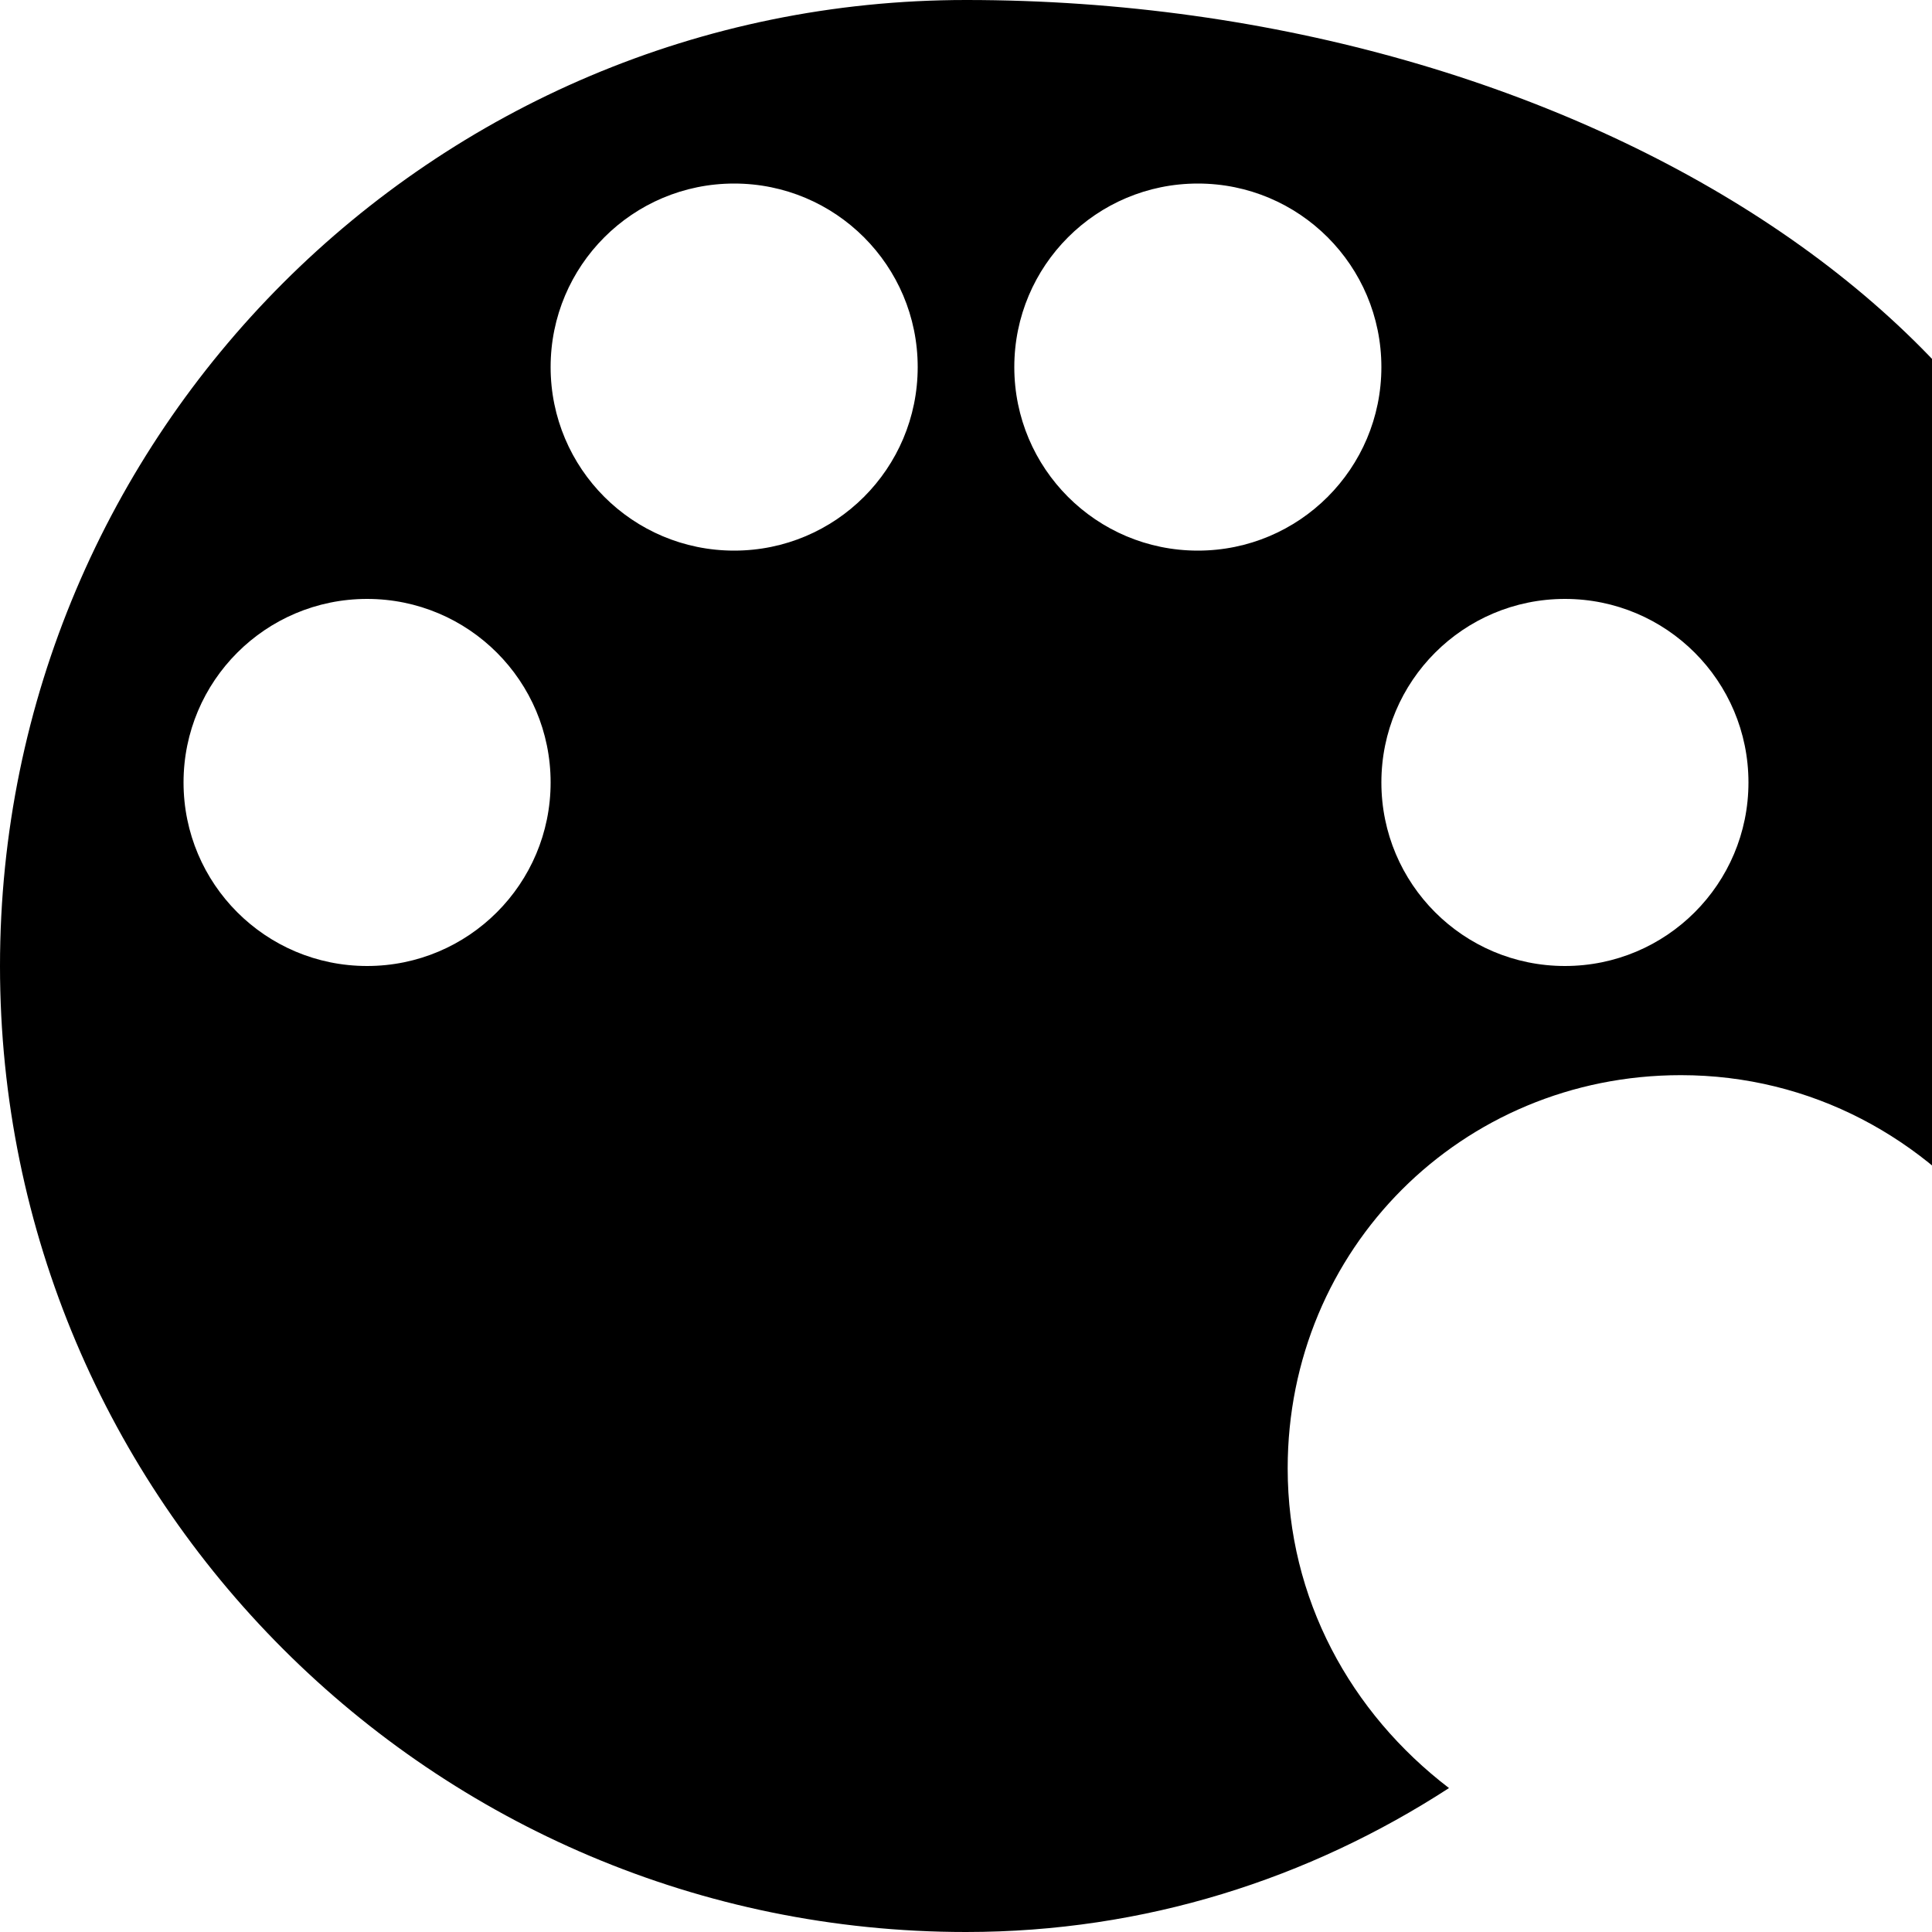
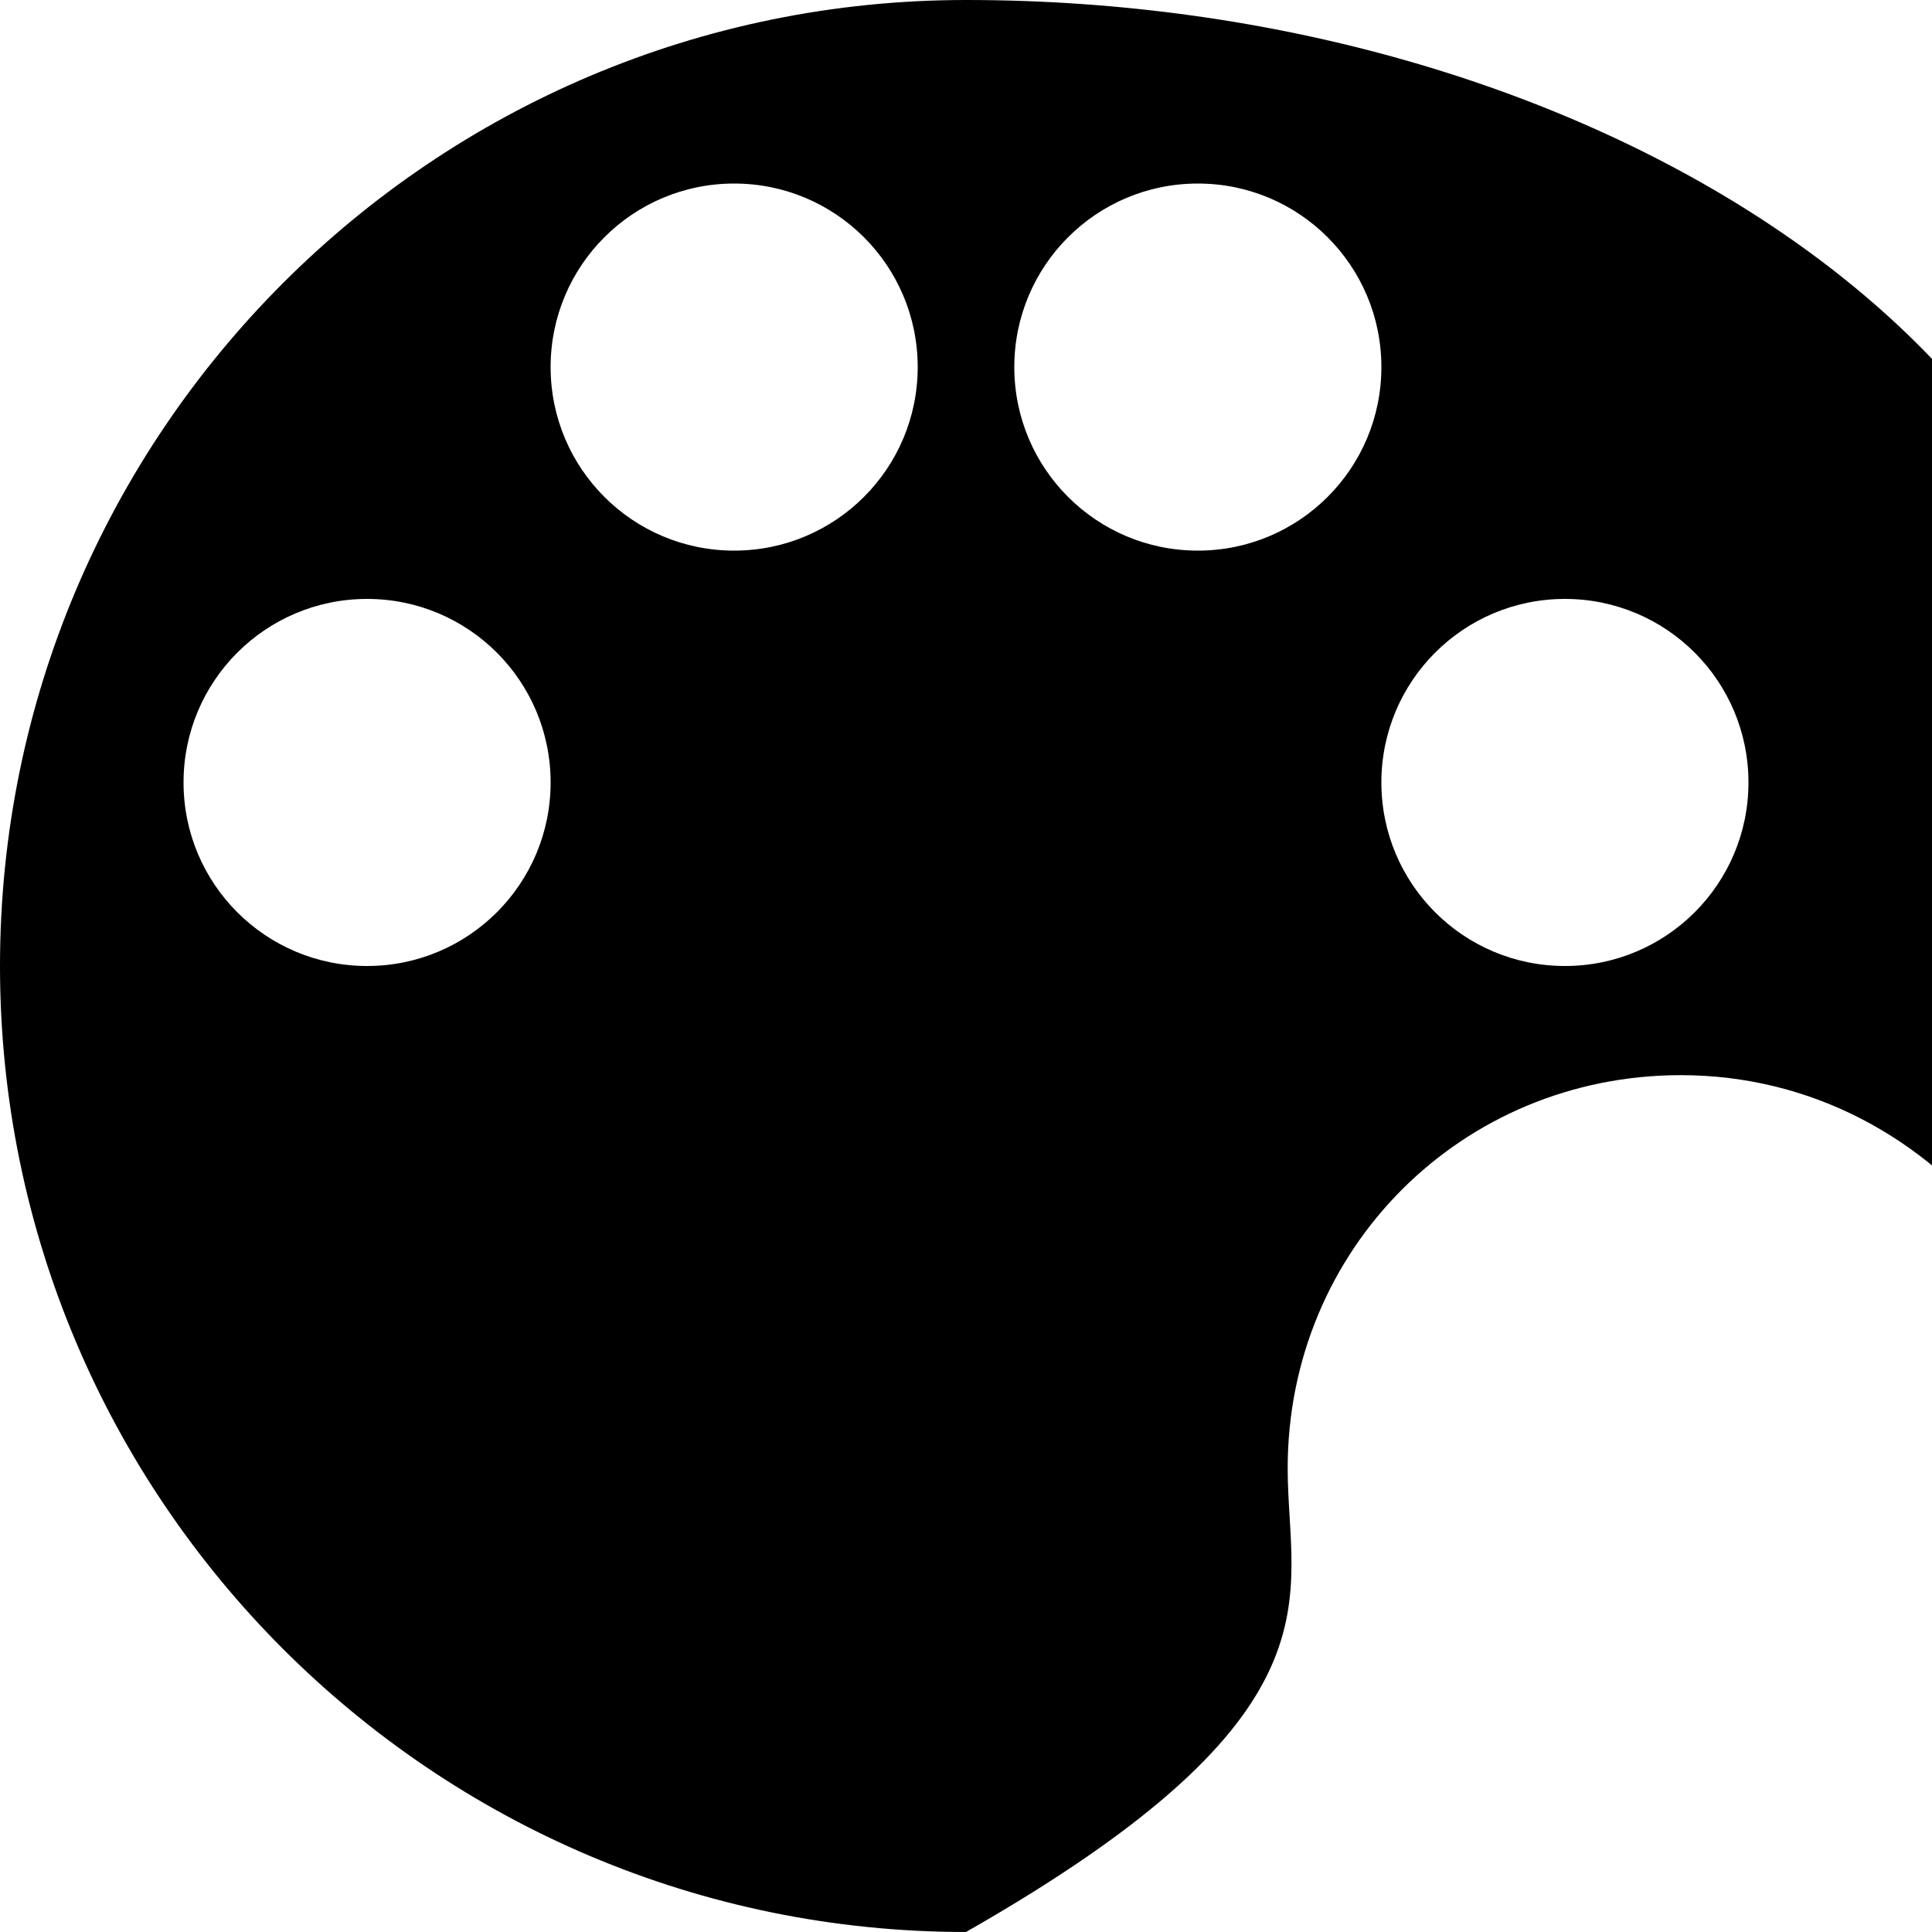
<svg xmlns="http://www.w3.org/2000/svg" width="20px" height="20px" viewBox="0 0 20 20" version="1.1">
  <title>color</title>
  <g id="Page-1" stroke="none" stroke-width="1" fill="none" fill-rule="evenodd">
    <g id="color" fill="#000000" fill-rule="nonzero">
-       <path d="M10,0 C4.48,0 0,4.48 0,10 C0,15.52 4.48,20 10,20 C11.85,20 13.55,19.45 15,18.51 C13.98,17.73 13.33,16.55 13.33,15.2 C13.33,12.93 15.13,11.13 17.4,11.13 C18.75,11.13 19.93,11.78 20.71,12.8 C21.45,11.35 21.88,9.75 21.88,8 C21.88,3.58 16.42,0 10,0 Z M3.8,10 C2.75,10 1.9,9.15 1.9,8.1 C1.9,7.05 2.75,6.2 3.8,6.2 C4.85,6.2 5.7,7.05 5.7,8.1 C5.7,9.15 4.85,10 3.8,10 Z M7.6,5.7 C6.55,5.7 5.7,4.85 5.7,3.8 C5.7,2.75 6.55,1.9 7.6,1.9 C8.65,1.9 9.5,2.75 9.5,3.8 C9.5,4.85 8.65,5.7 7.6,5.7 Z M12.4,5.7 C11.35,5.7 10.5,4.85 10.5,3.8 C10.5,2.75 11.35,1.9 12.4,1.9 C13.45,1.9 14.3,2.75 14.3,3.8 C14.3,4.85 13.45,5.7 12.4,5.7 Z M16.2,10 C15.15,10 14.3,9.15 14.3,8.1 C14.3,7.05 15.15,6.2 16.2,6.2 C17.25,6.2 18.1,7.05 18.1,8.1 C18.1,9.15 17.25,10 16.2,10 Z" id="Shape" />
+       <path d="M10,0 C4.48,0 0,4.48 0,10 C0,15.52 4.48,20 10,20 C13.98,17.73 13.33,16.55 13.33,15.2 C13.33,12.93 15.13,11.13 17.4,11.13 C18.75,11.13 19.93,11.78 20.71,12.8 C21.45,11.35 21.88,9.75 21.88,8 C21.88,3.58 16.42,0 10,0 Z M3.8,10 C2.75,10 1.9,9.15 1.9,8.1 C1.9,7.05 2.75,6.2 3.8,6.2 C4.85,6.2 5.7,7.05 5.7,8.1 C5.7,9.15 4.85,10 3.8,10 Z M7.6,5.7 C6.55,5.7 5.7,4.85 5.7,3.8 C5.7,2.75 6.55,1.9 7.6,1.9 C8.65,1.9 9.5,2.75 9.5,3.8 C9.5,4.85 8.65,5.7 7.6,5.7 Z M12.4,5.7 C11.35,5.7 10.5,4.85 10.5,3.8 C10.5,2.75 11.35,1.9 12.4,1.9 C13.45,1.9 14.3,2.75 14.3,3.8 C14.3,4.85 13.45,5.7 12.4,5.7 Z M16.2,10 C15.15,10 14.3,9.15 14.3,8.1 C14.3,7.05 15.15,6.2 16.2,6.2 C17.25,6.2 18.1,7.05 18.1,8.1 C18.1,9.15 17.25,10 16.2,10 Z" id="Shape" />
    </g>
  </g>
</svg>